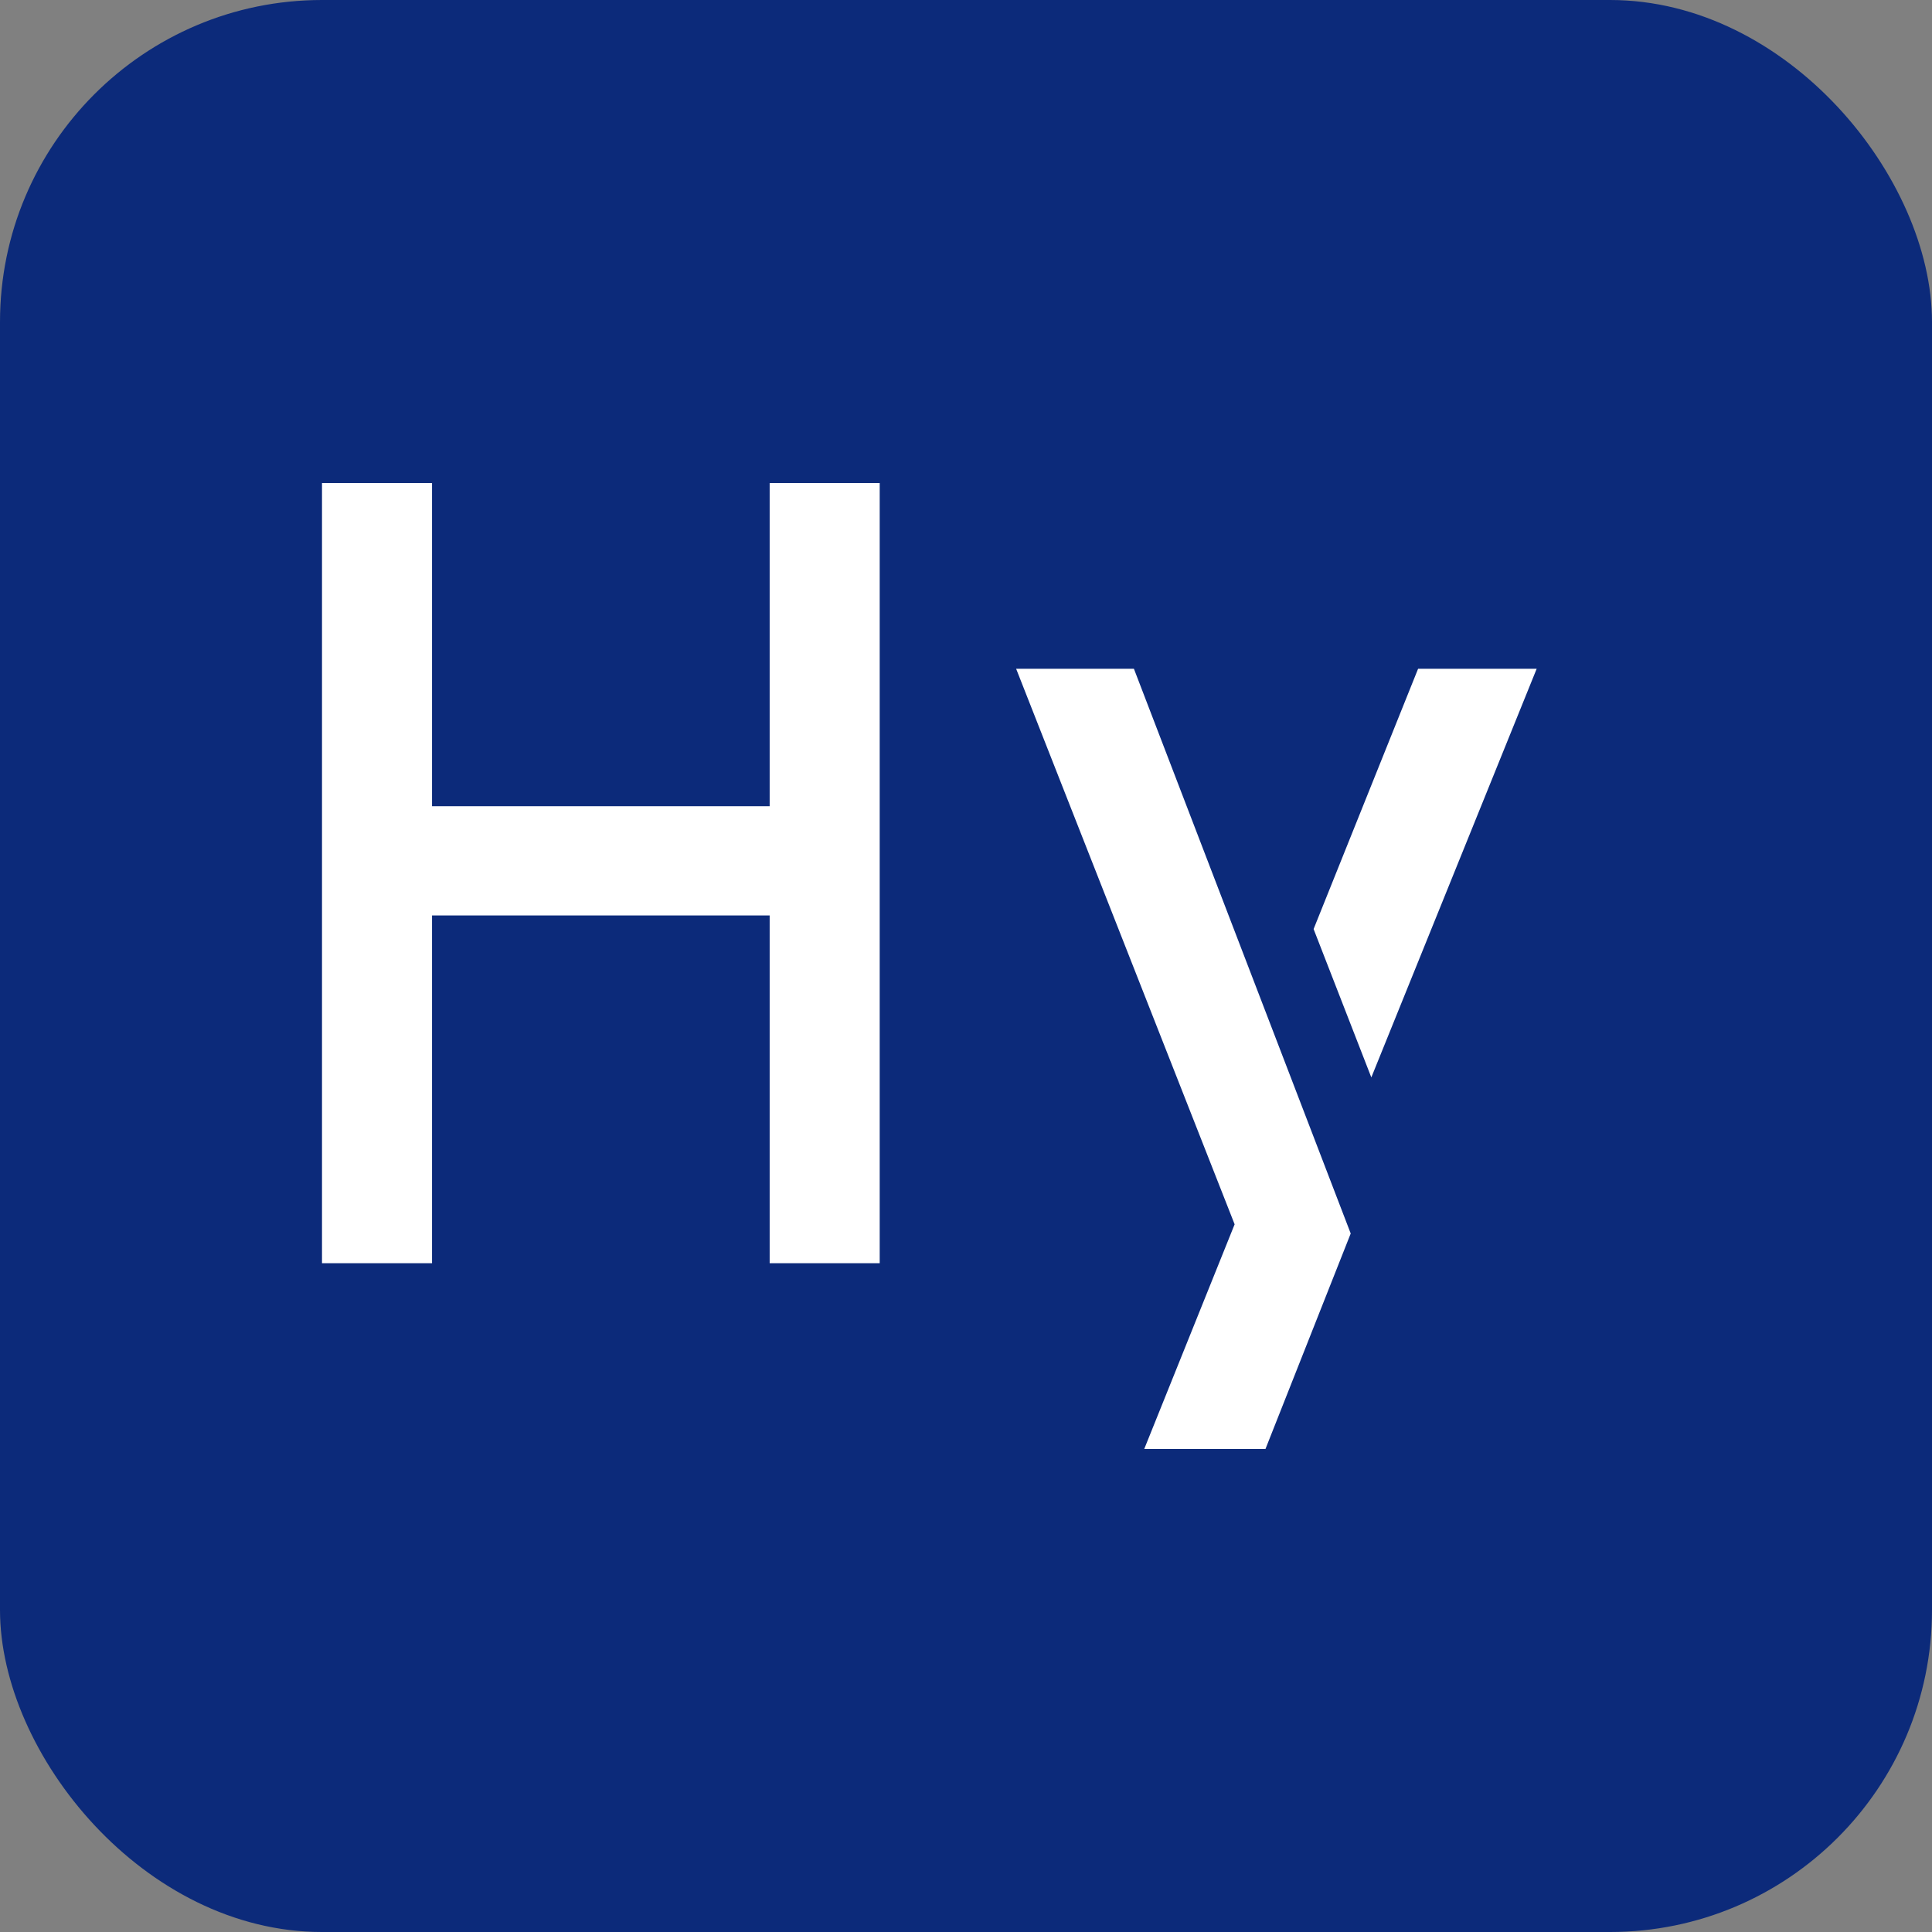
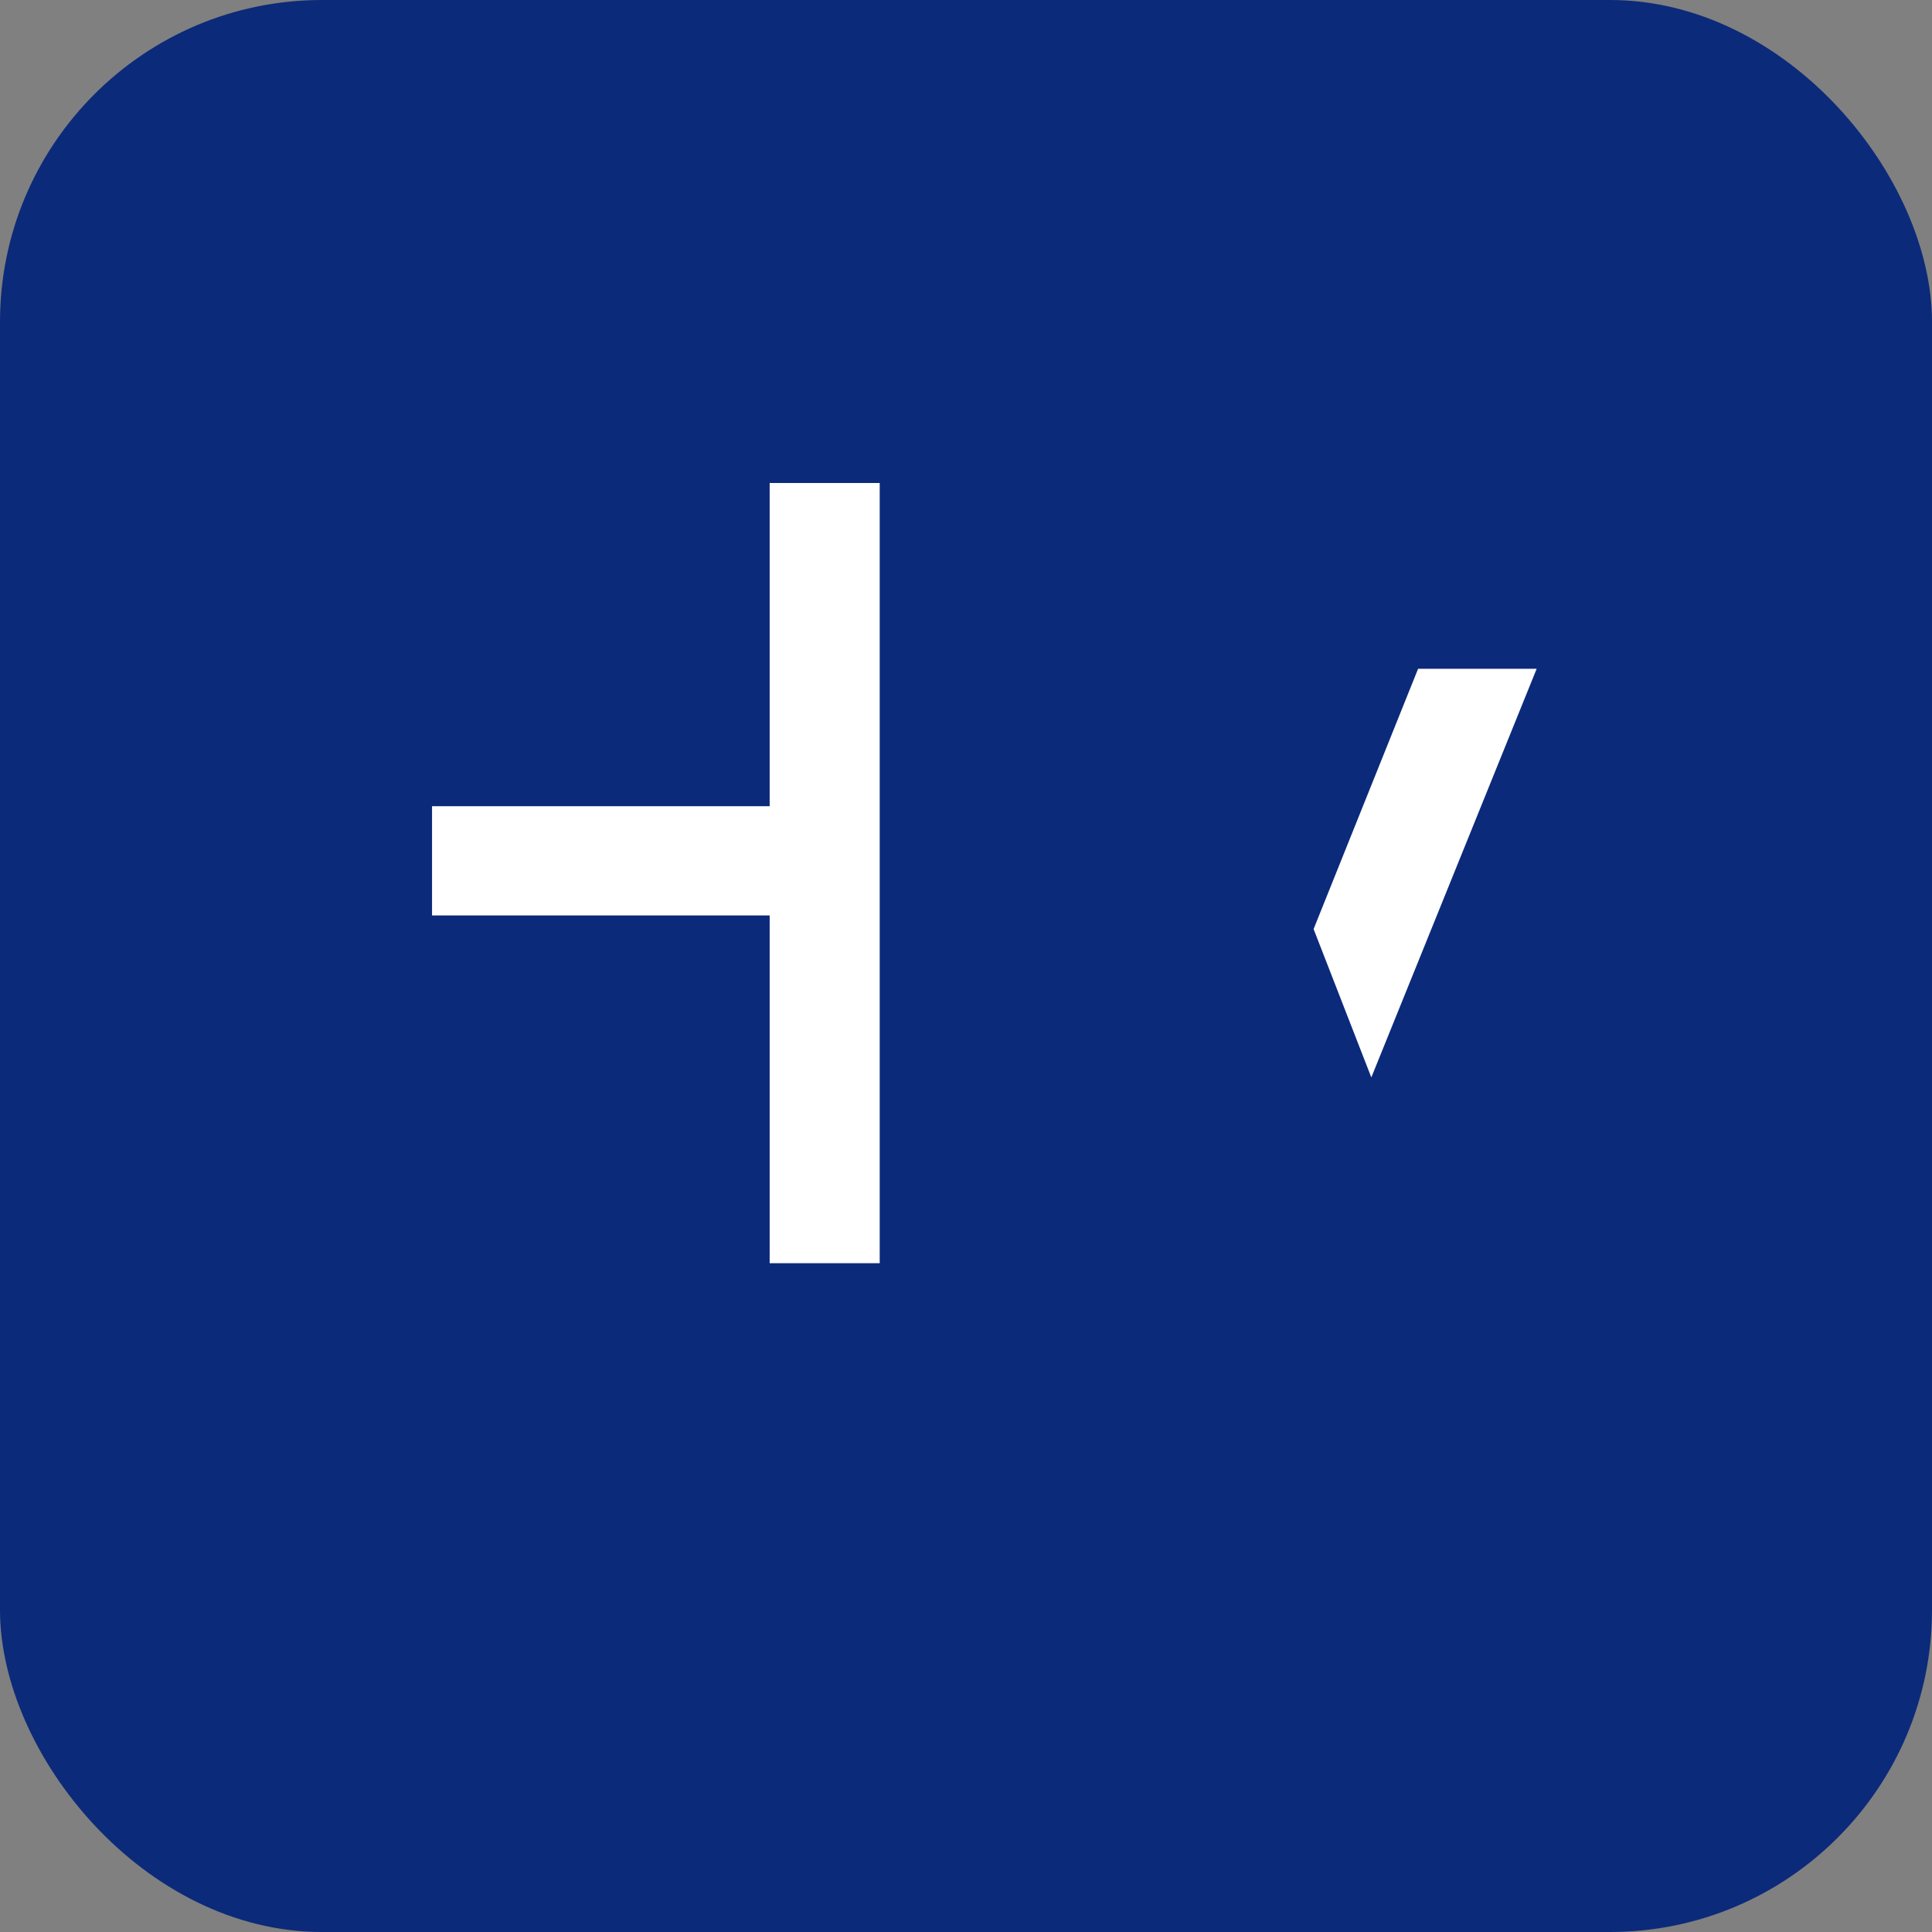
<svg xmlns="http://www.w3.org/2000/svg" width="24" height="24" viewBox="0 0 24 24" fill="none">
  <rect x="0" y="0" width="24" height="24" fill="#808080" stroke="none" />
  <rect width="24" height="24" rx="4" fill="#0C2A7A" />
-   <path fill-rule="evenodd" clip-rule="evenodd" d="M9.561 10.015H5.367V6H4V15.692H5.367V11.372H9.561V15.692H10.928V6H9.561V10.015Z" fill="white" />
+   <path fill-rule="evenodd" clip-rule="evenodd" d="M9.561 10.015H5.367V6V15.692H5.367V11.372H9.561V15.692H10.928V6H9.561V10.015Z" fill="white" />
  <path fill-rule="evenodd" clip-rule="evenodd" d="M16.318 11.541L17.035 13.384L19.089 8.308H17.616L16.318 11.541Z" fill="white" />
-   <path fill-rule="evenodd" clip-rule="evenodd" d="M12.623 8.308L15.337 15.209L14.214 18H15.72L16.779 15.323L14.086 8.308H12.623Z" fill="white" />
</svg>